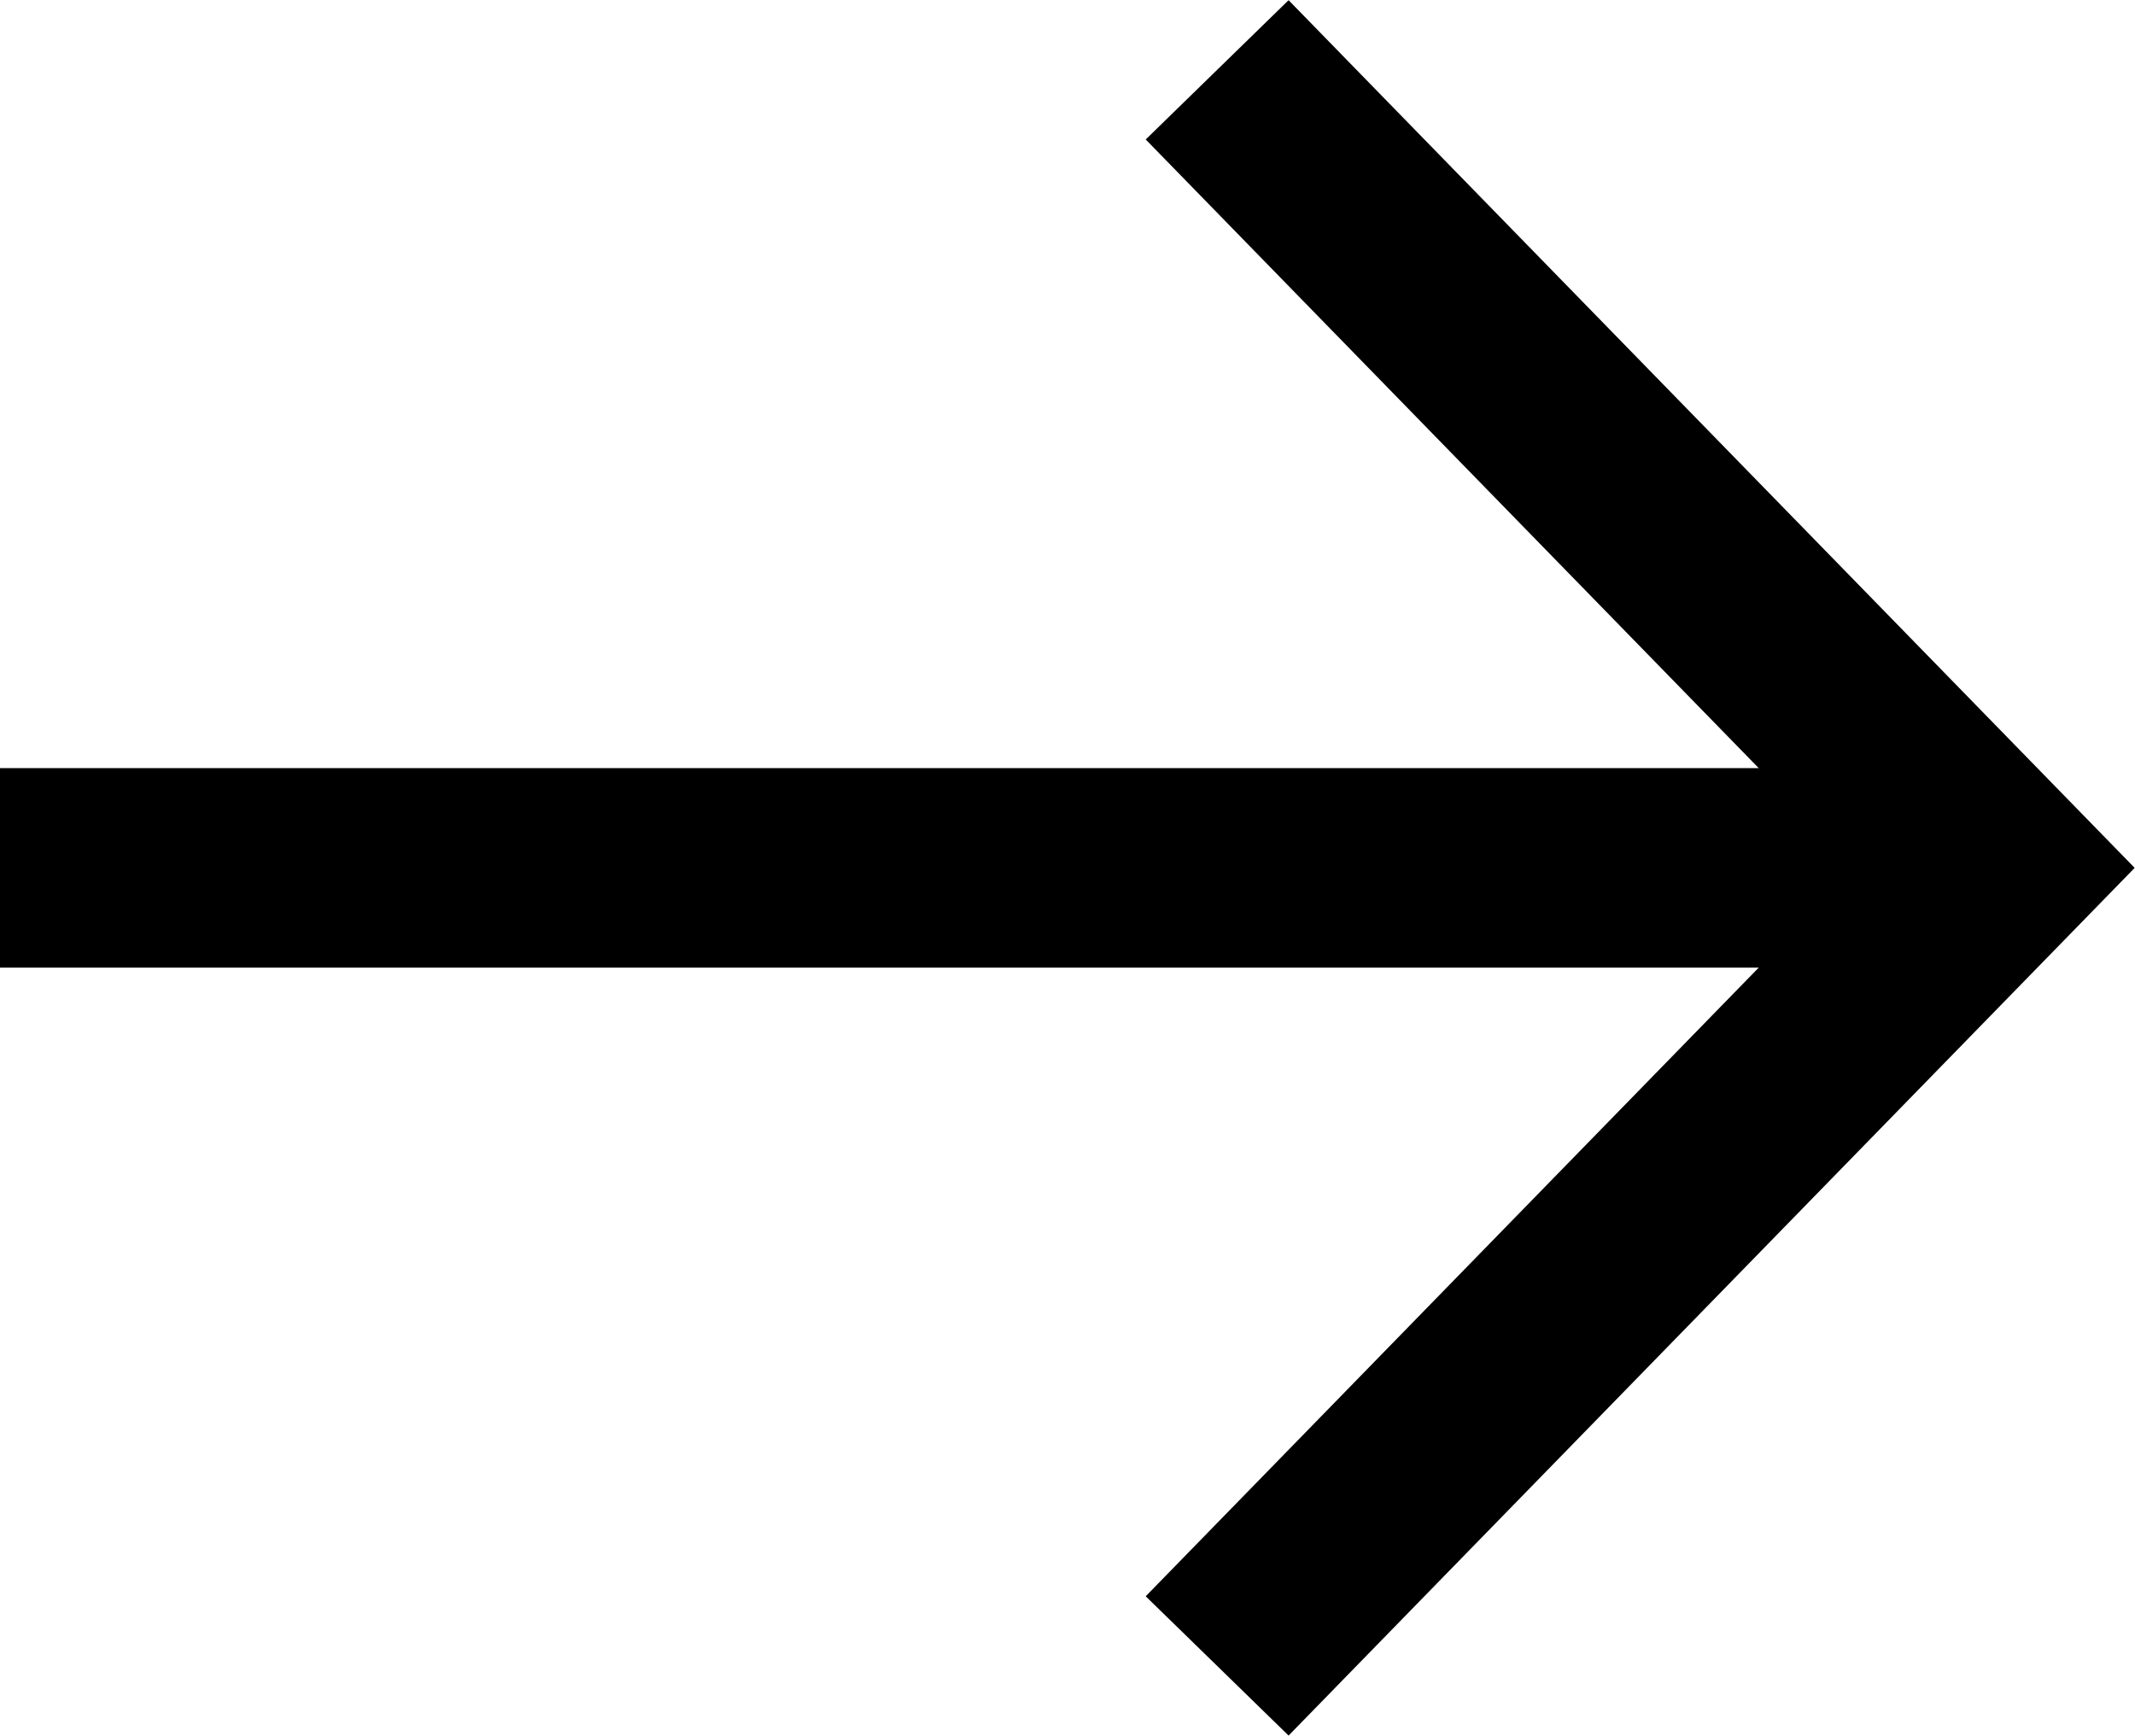
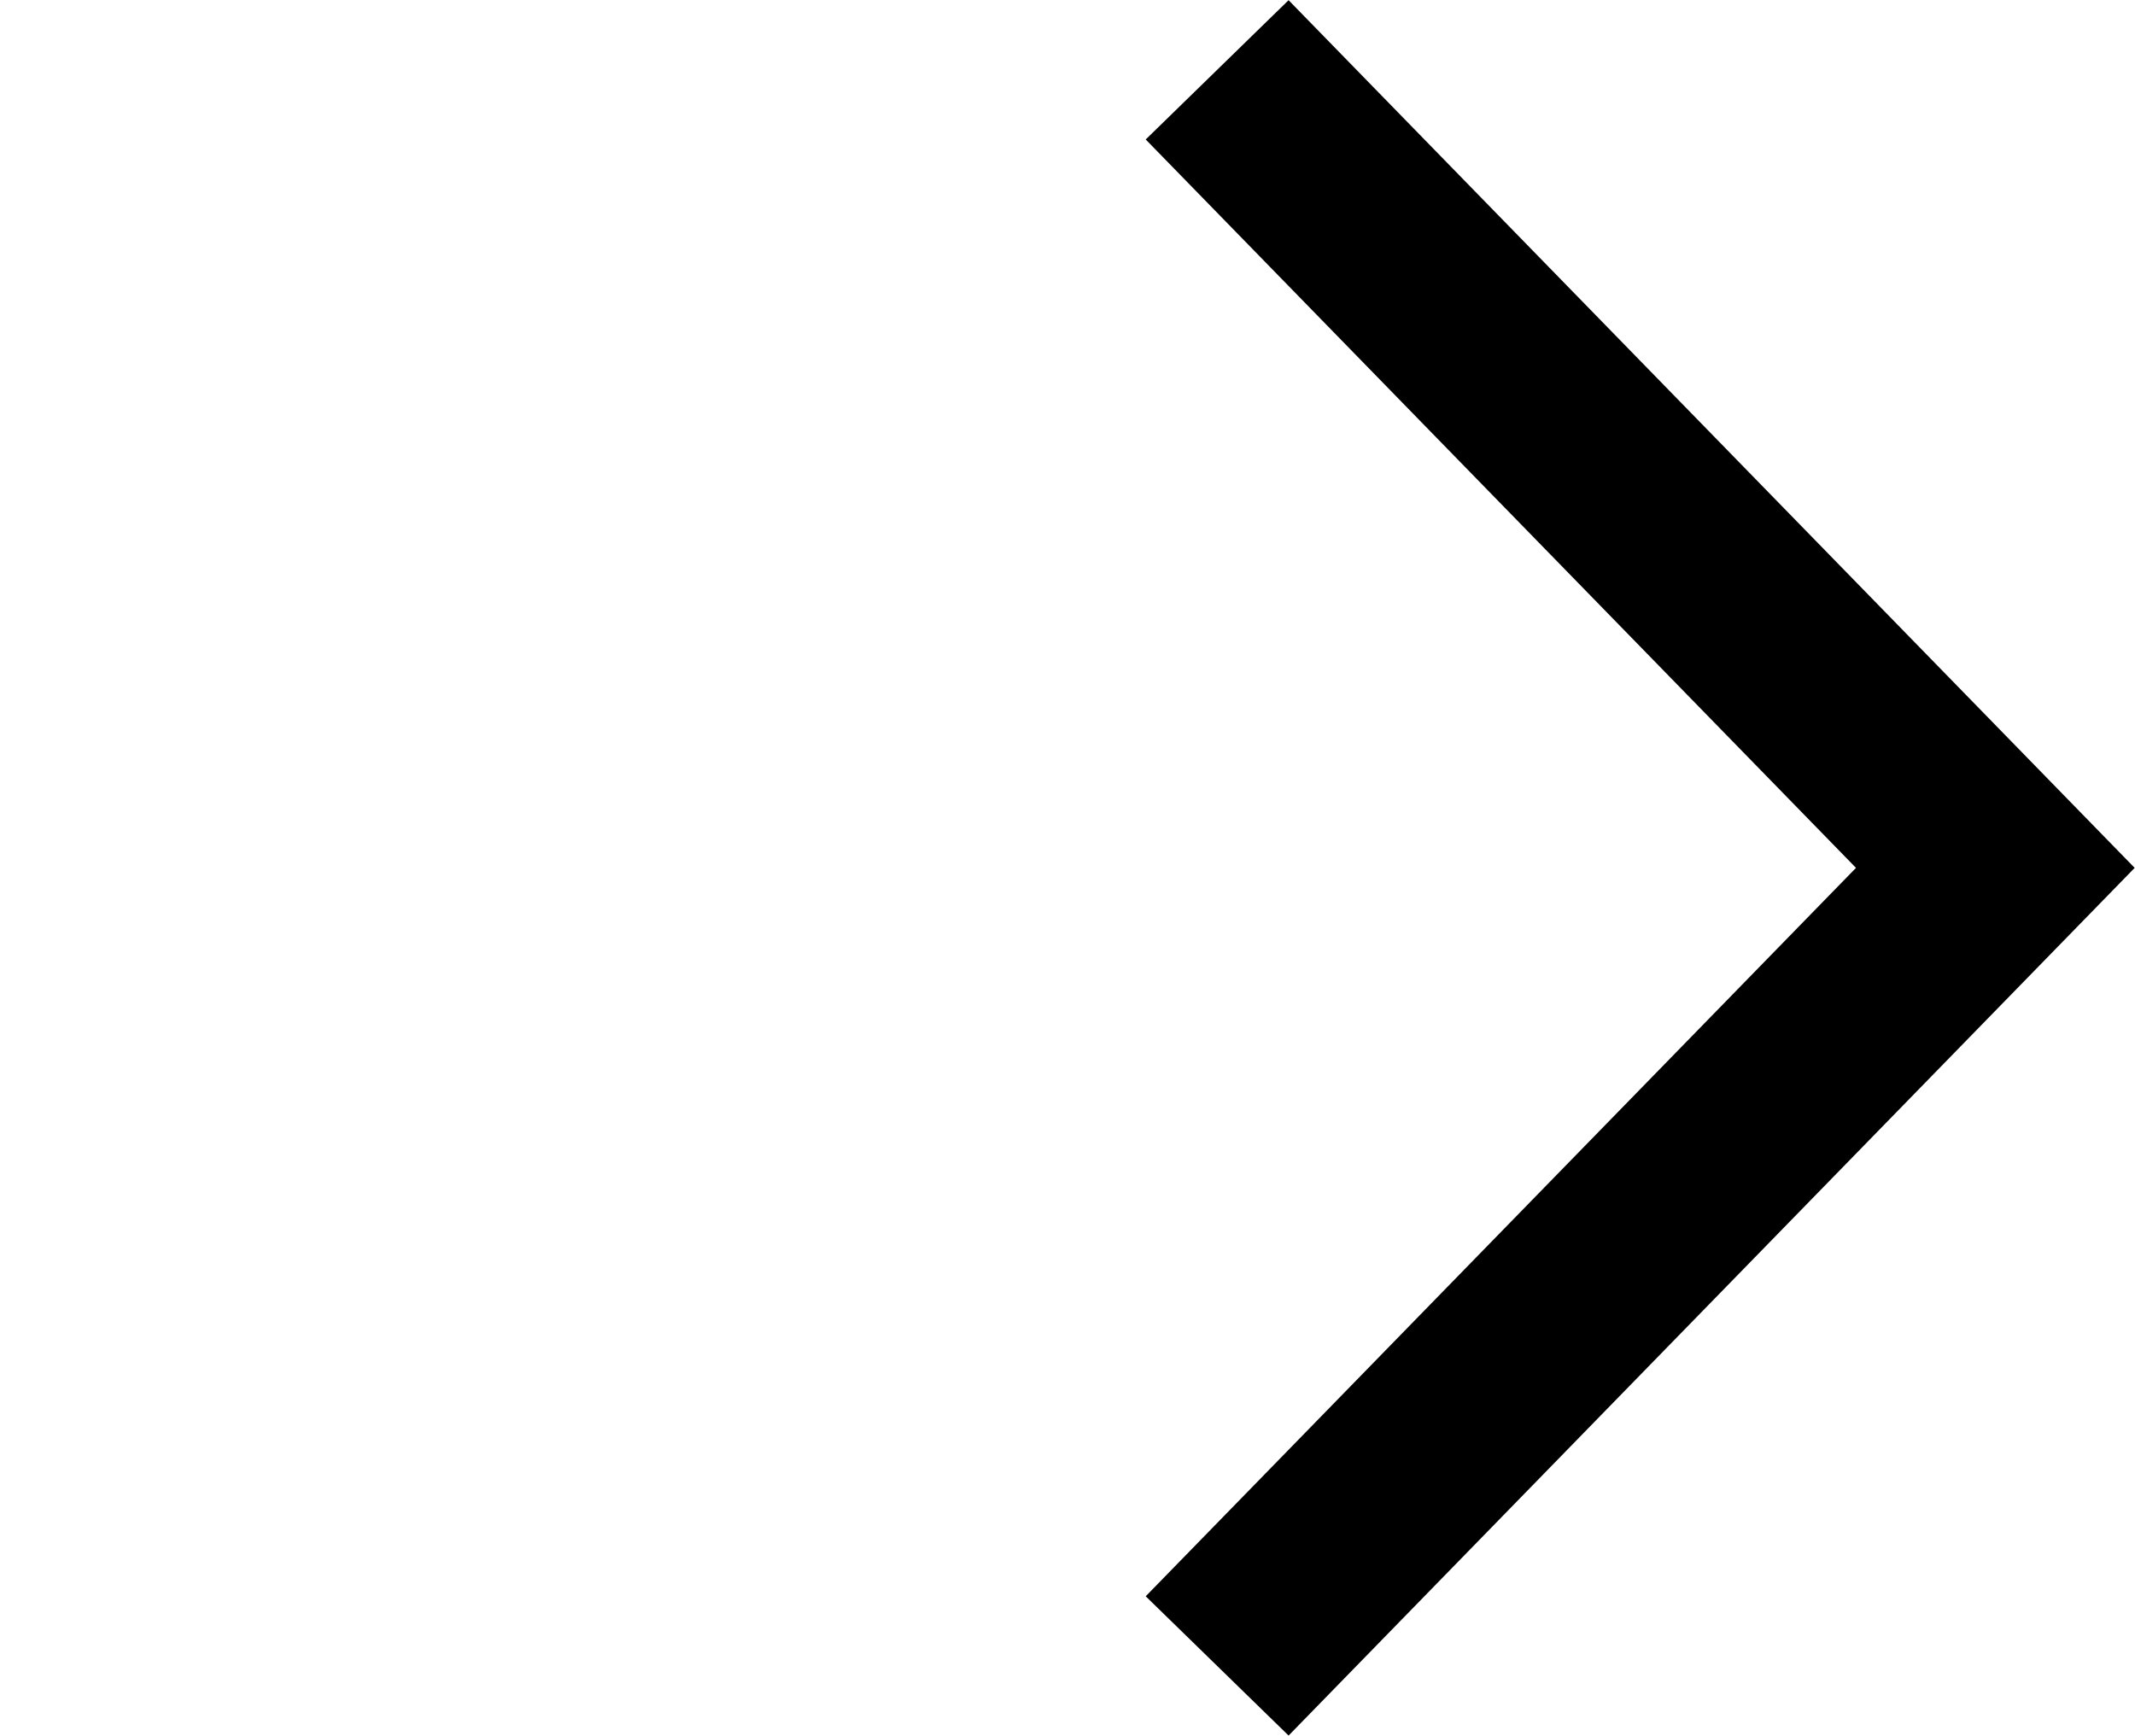
<svg xmlns="http://www.w3.org/2000/svg" id="Calque_1" data-name="Calque 1" viewBox="0 0 10.7 8.7">
  <defs>
    <style>.cls-1{fill:none;stroke:#000;stroke-miterlimit:10;}</style>
  </defs>
  <title>Plan de travail 1</title>
-   <line class="cls-1" y1="4.35" x2="10" y2="4.35" />
  <polyline class="cls-1" points="6.1 8.35 10 4.35 6.1 0.35" />
</svg>